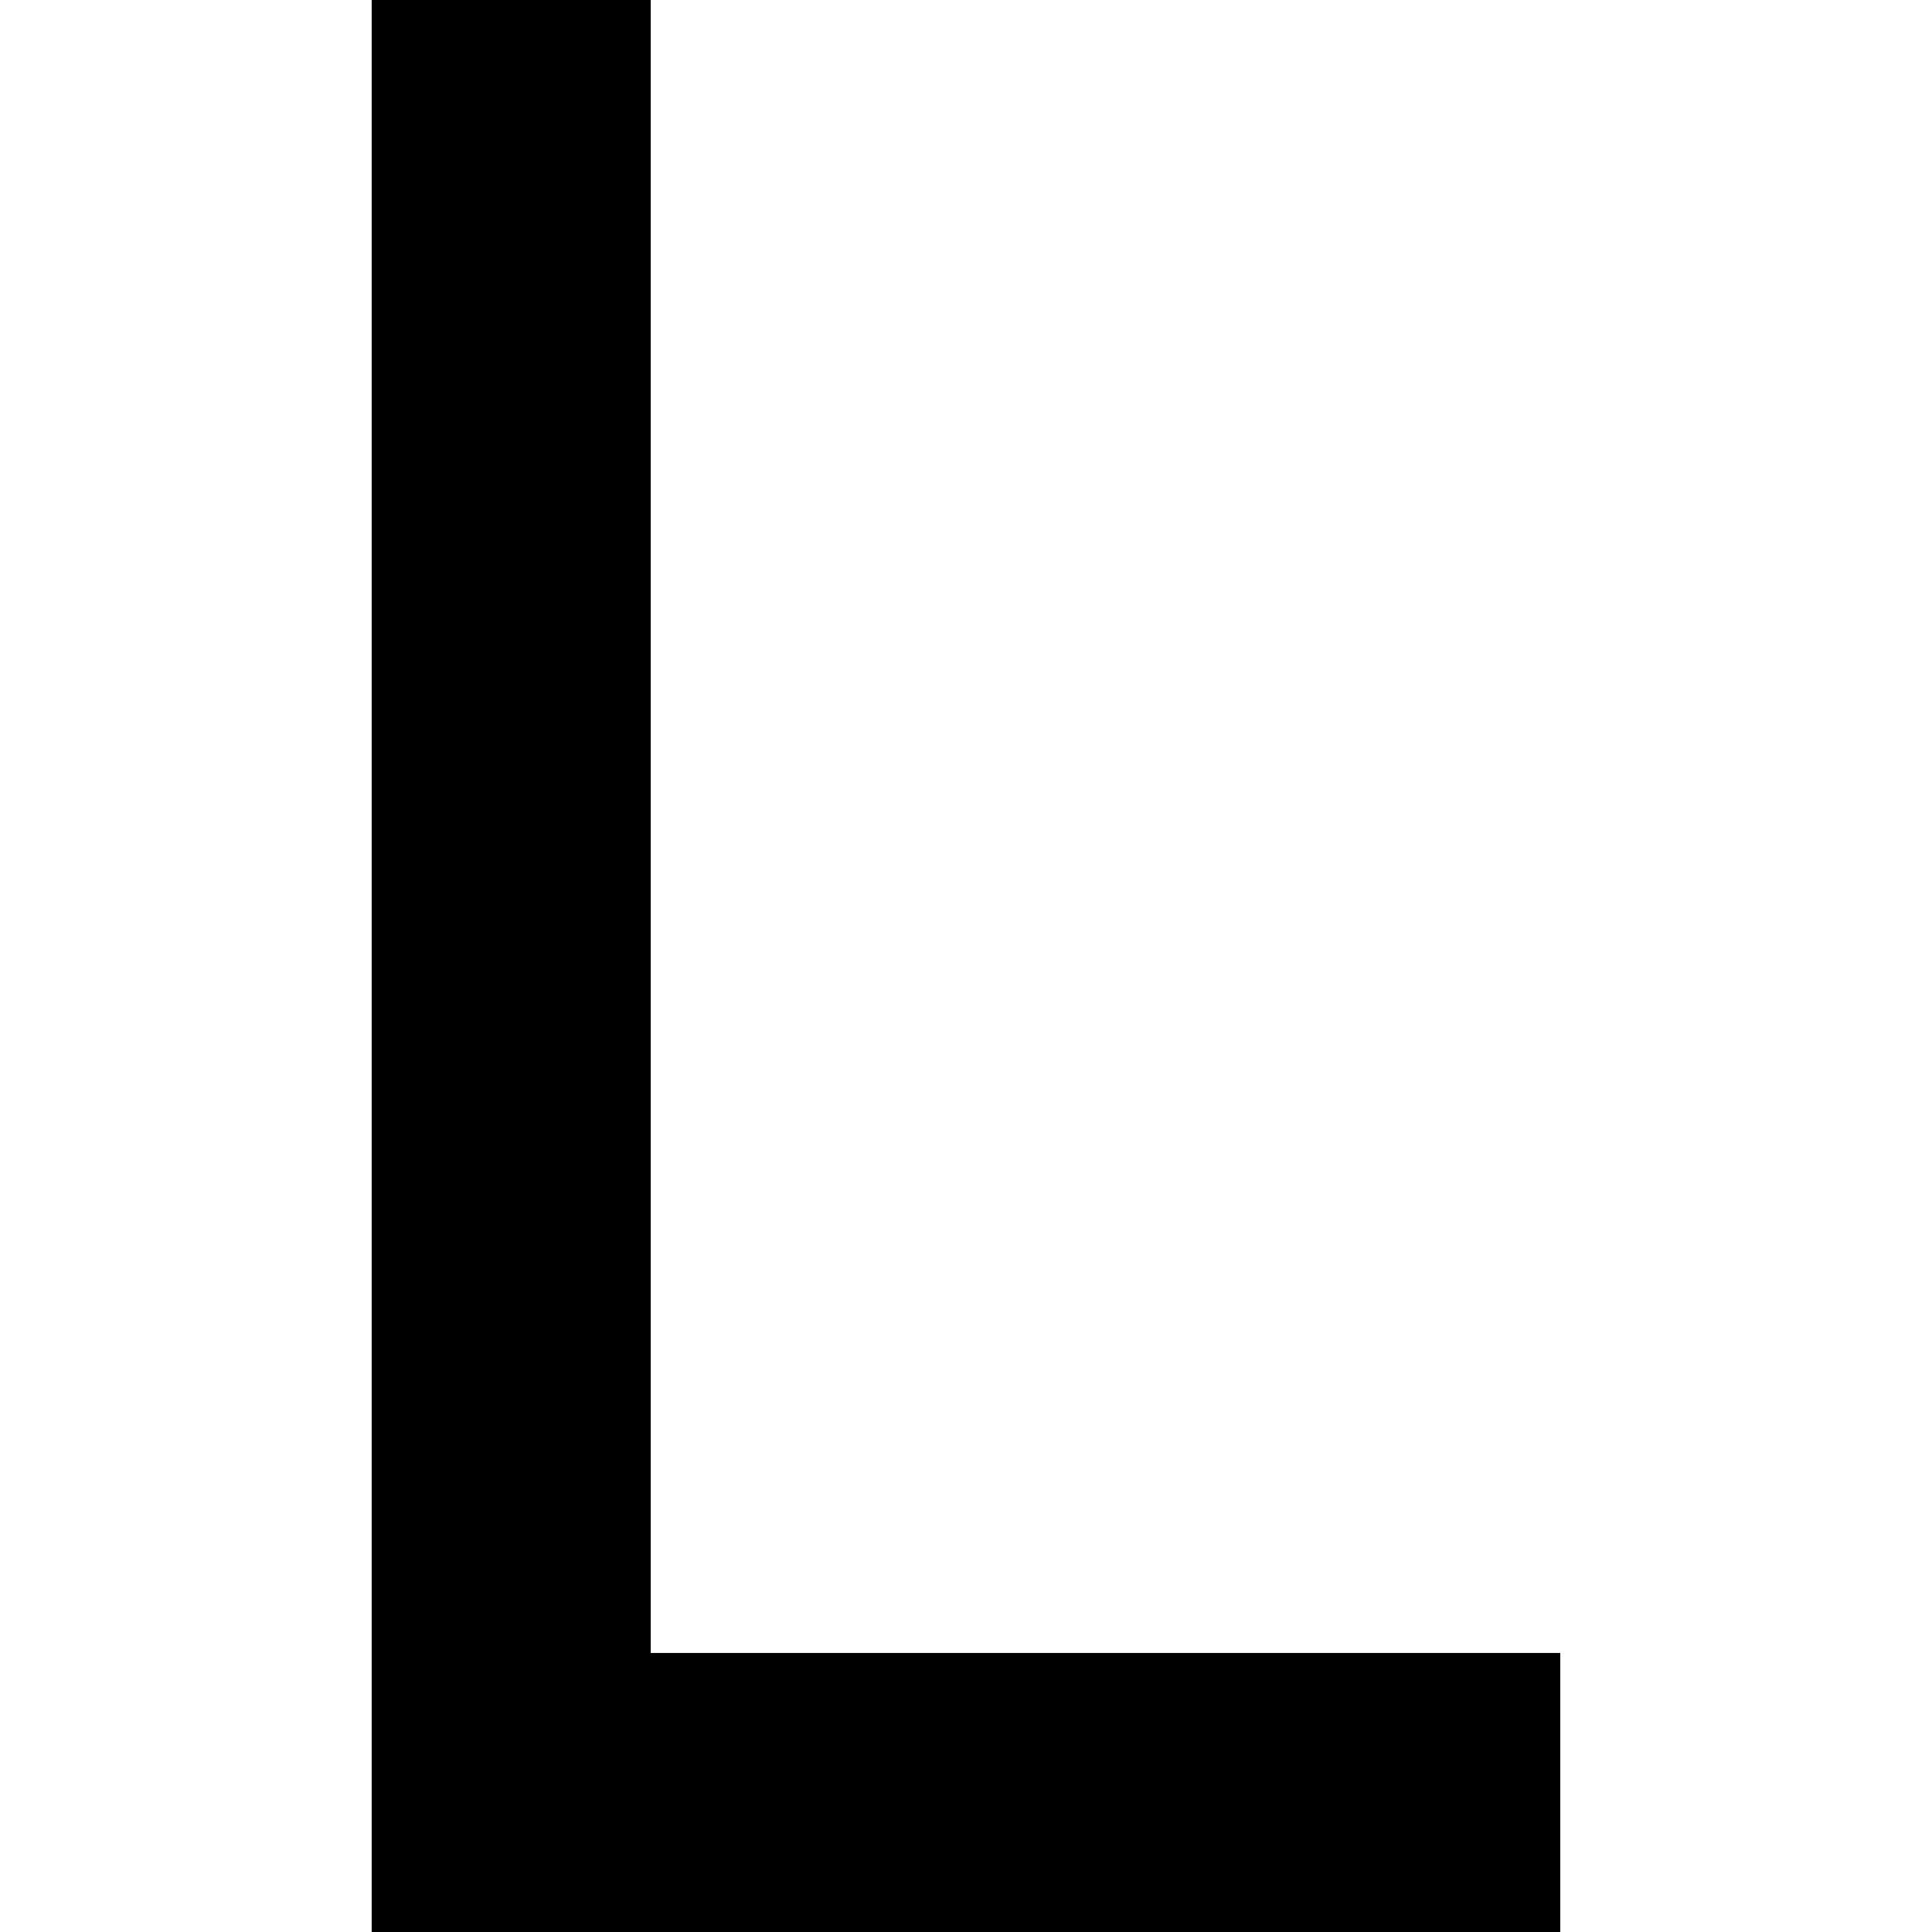
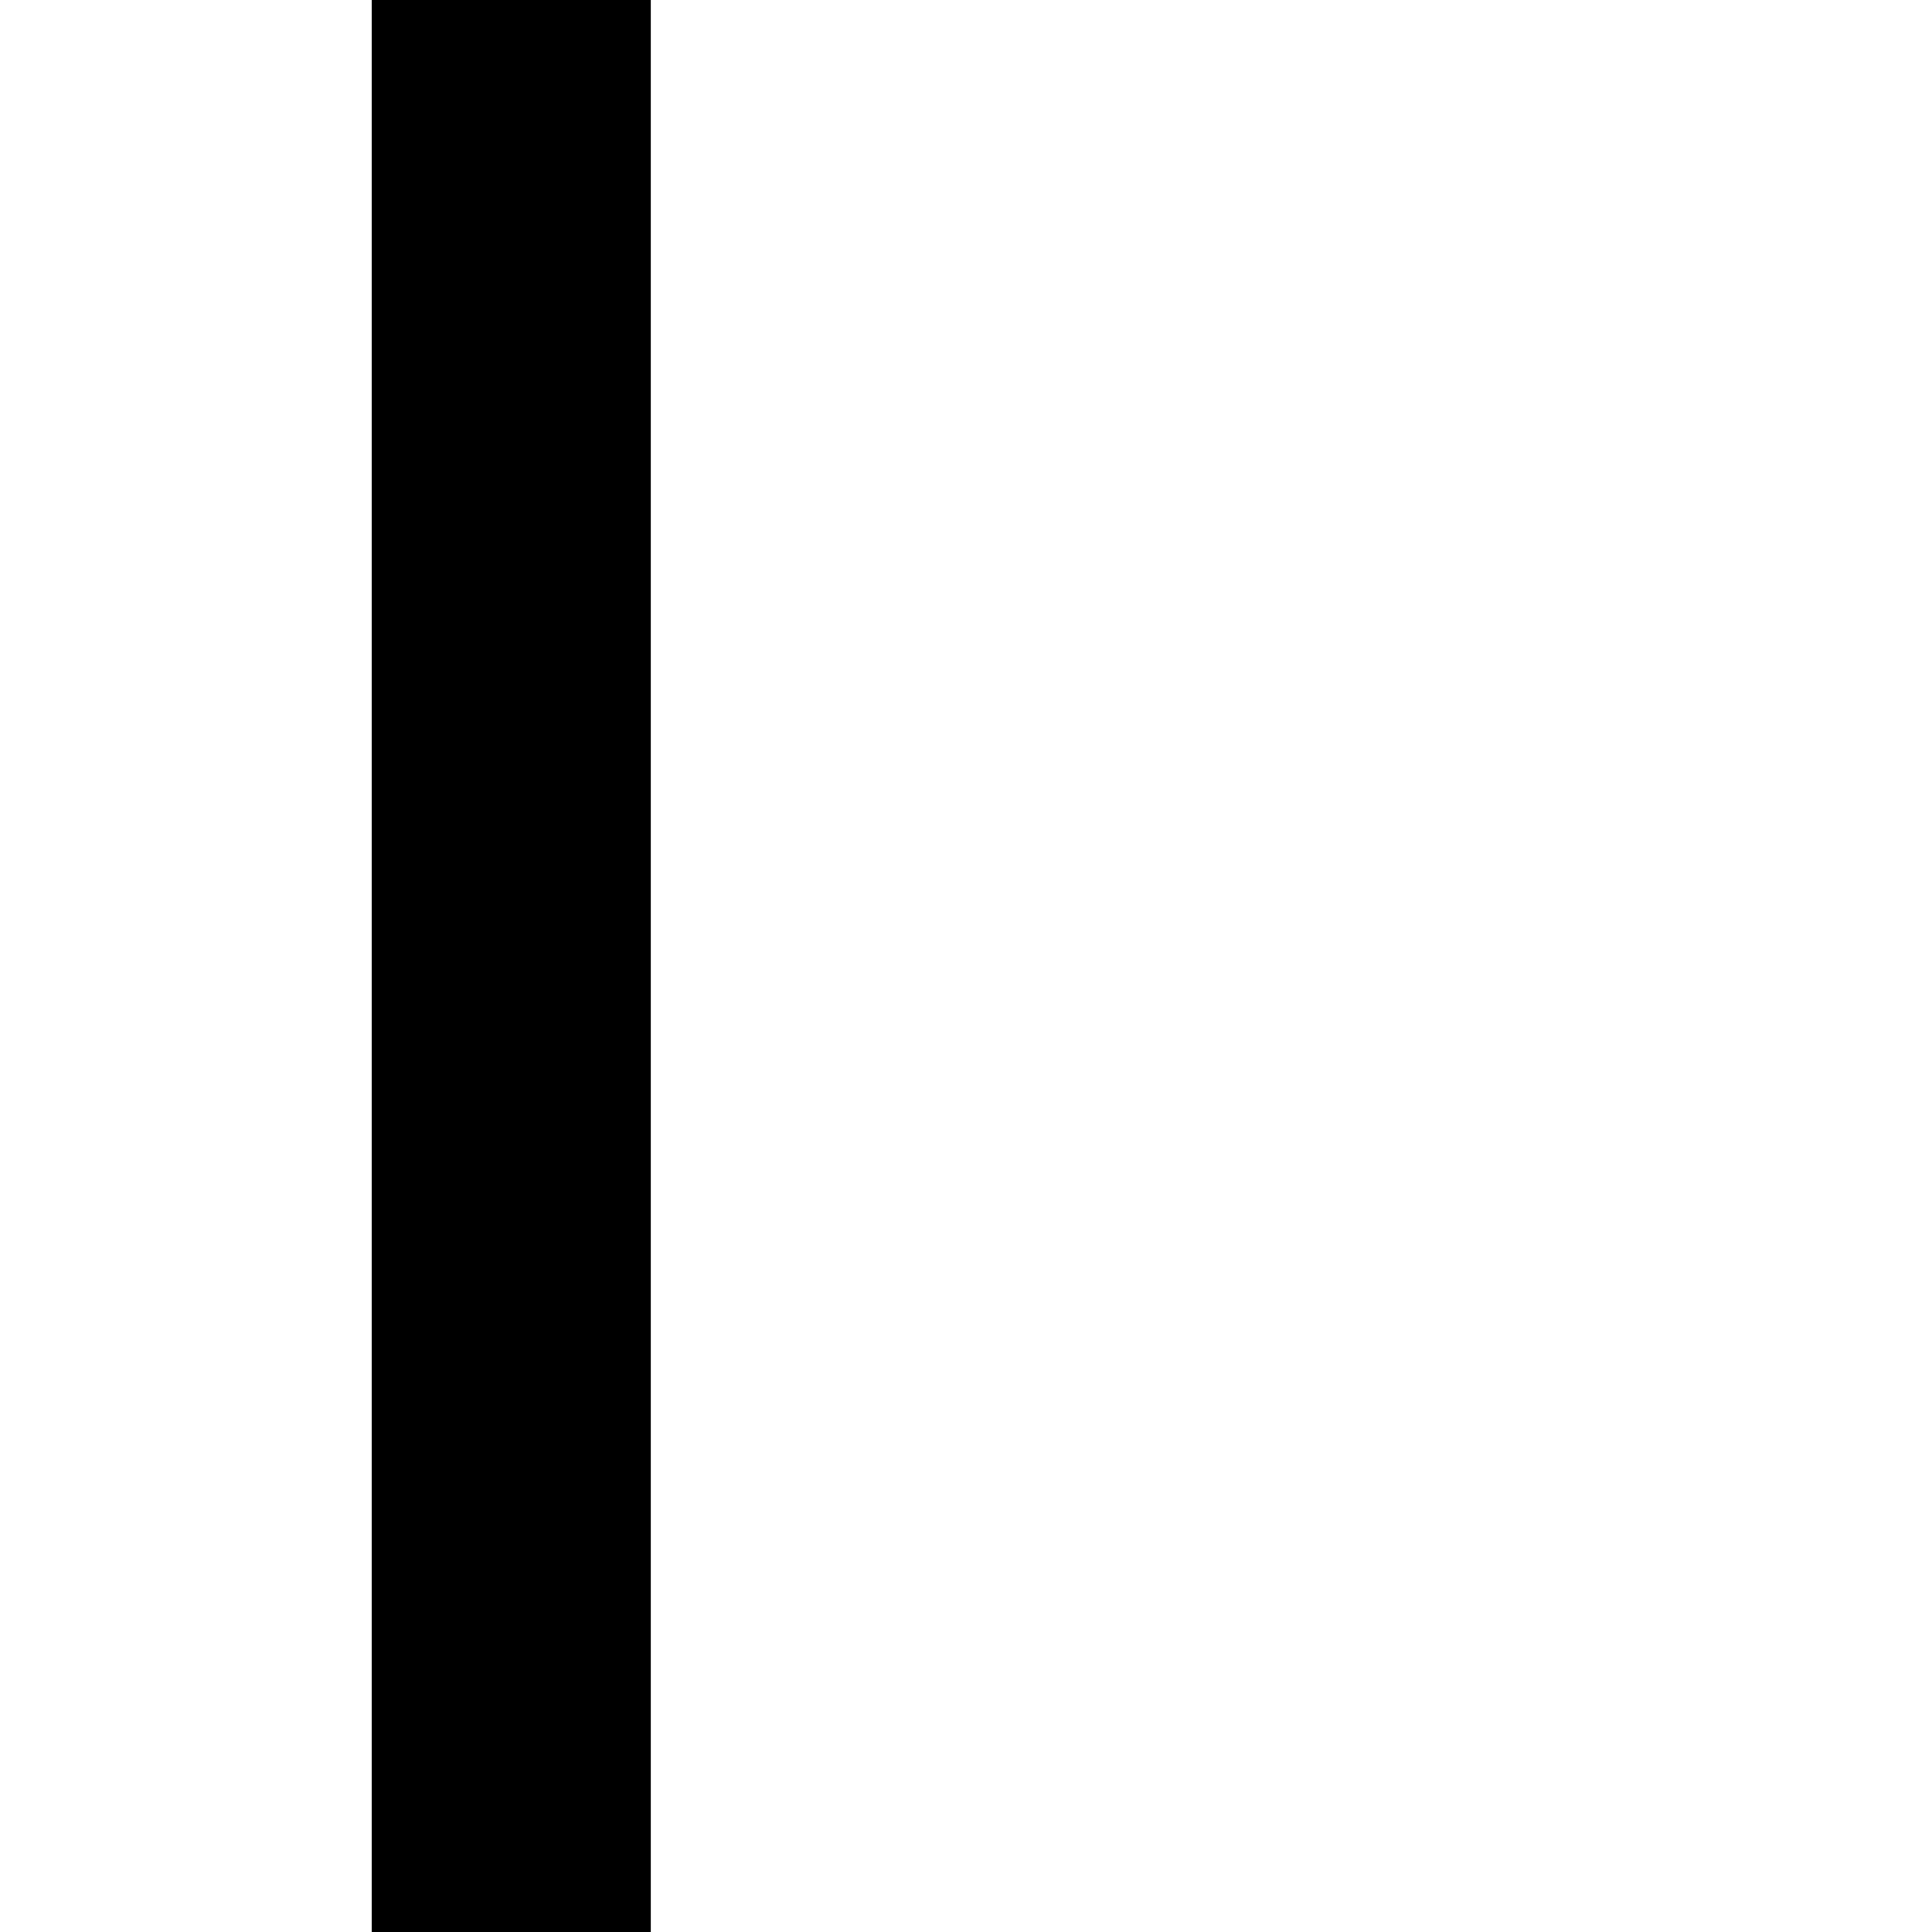
<svg xmlns="http://www.w3.org/2000/svg" width="800" height="800" viewBox="0 0 315 512">
-   <path fill="currentColor" d="M73.948 438.052h241.034V512H0V0h73.948z" />
+   <path fill="currentColor" d="M73.948 438.052V512H0V0h73.948z" />
</svg>